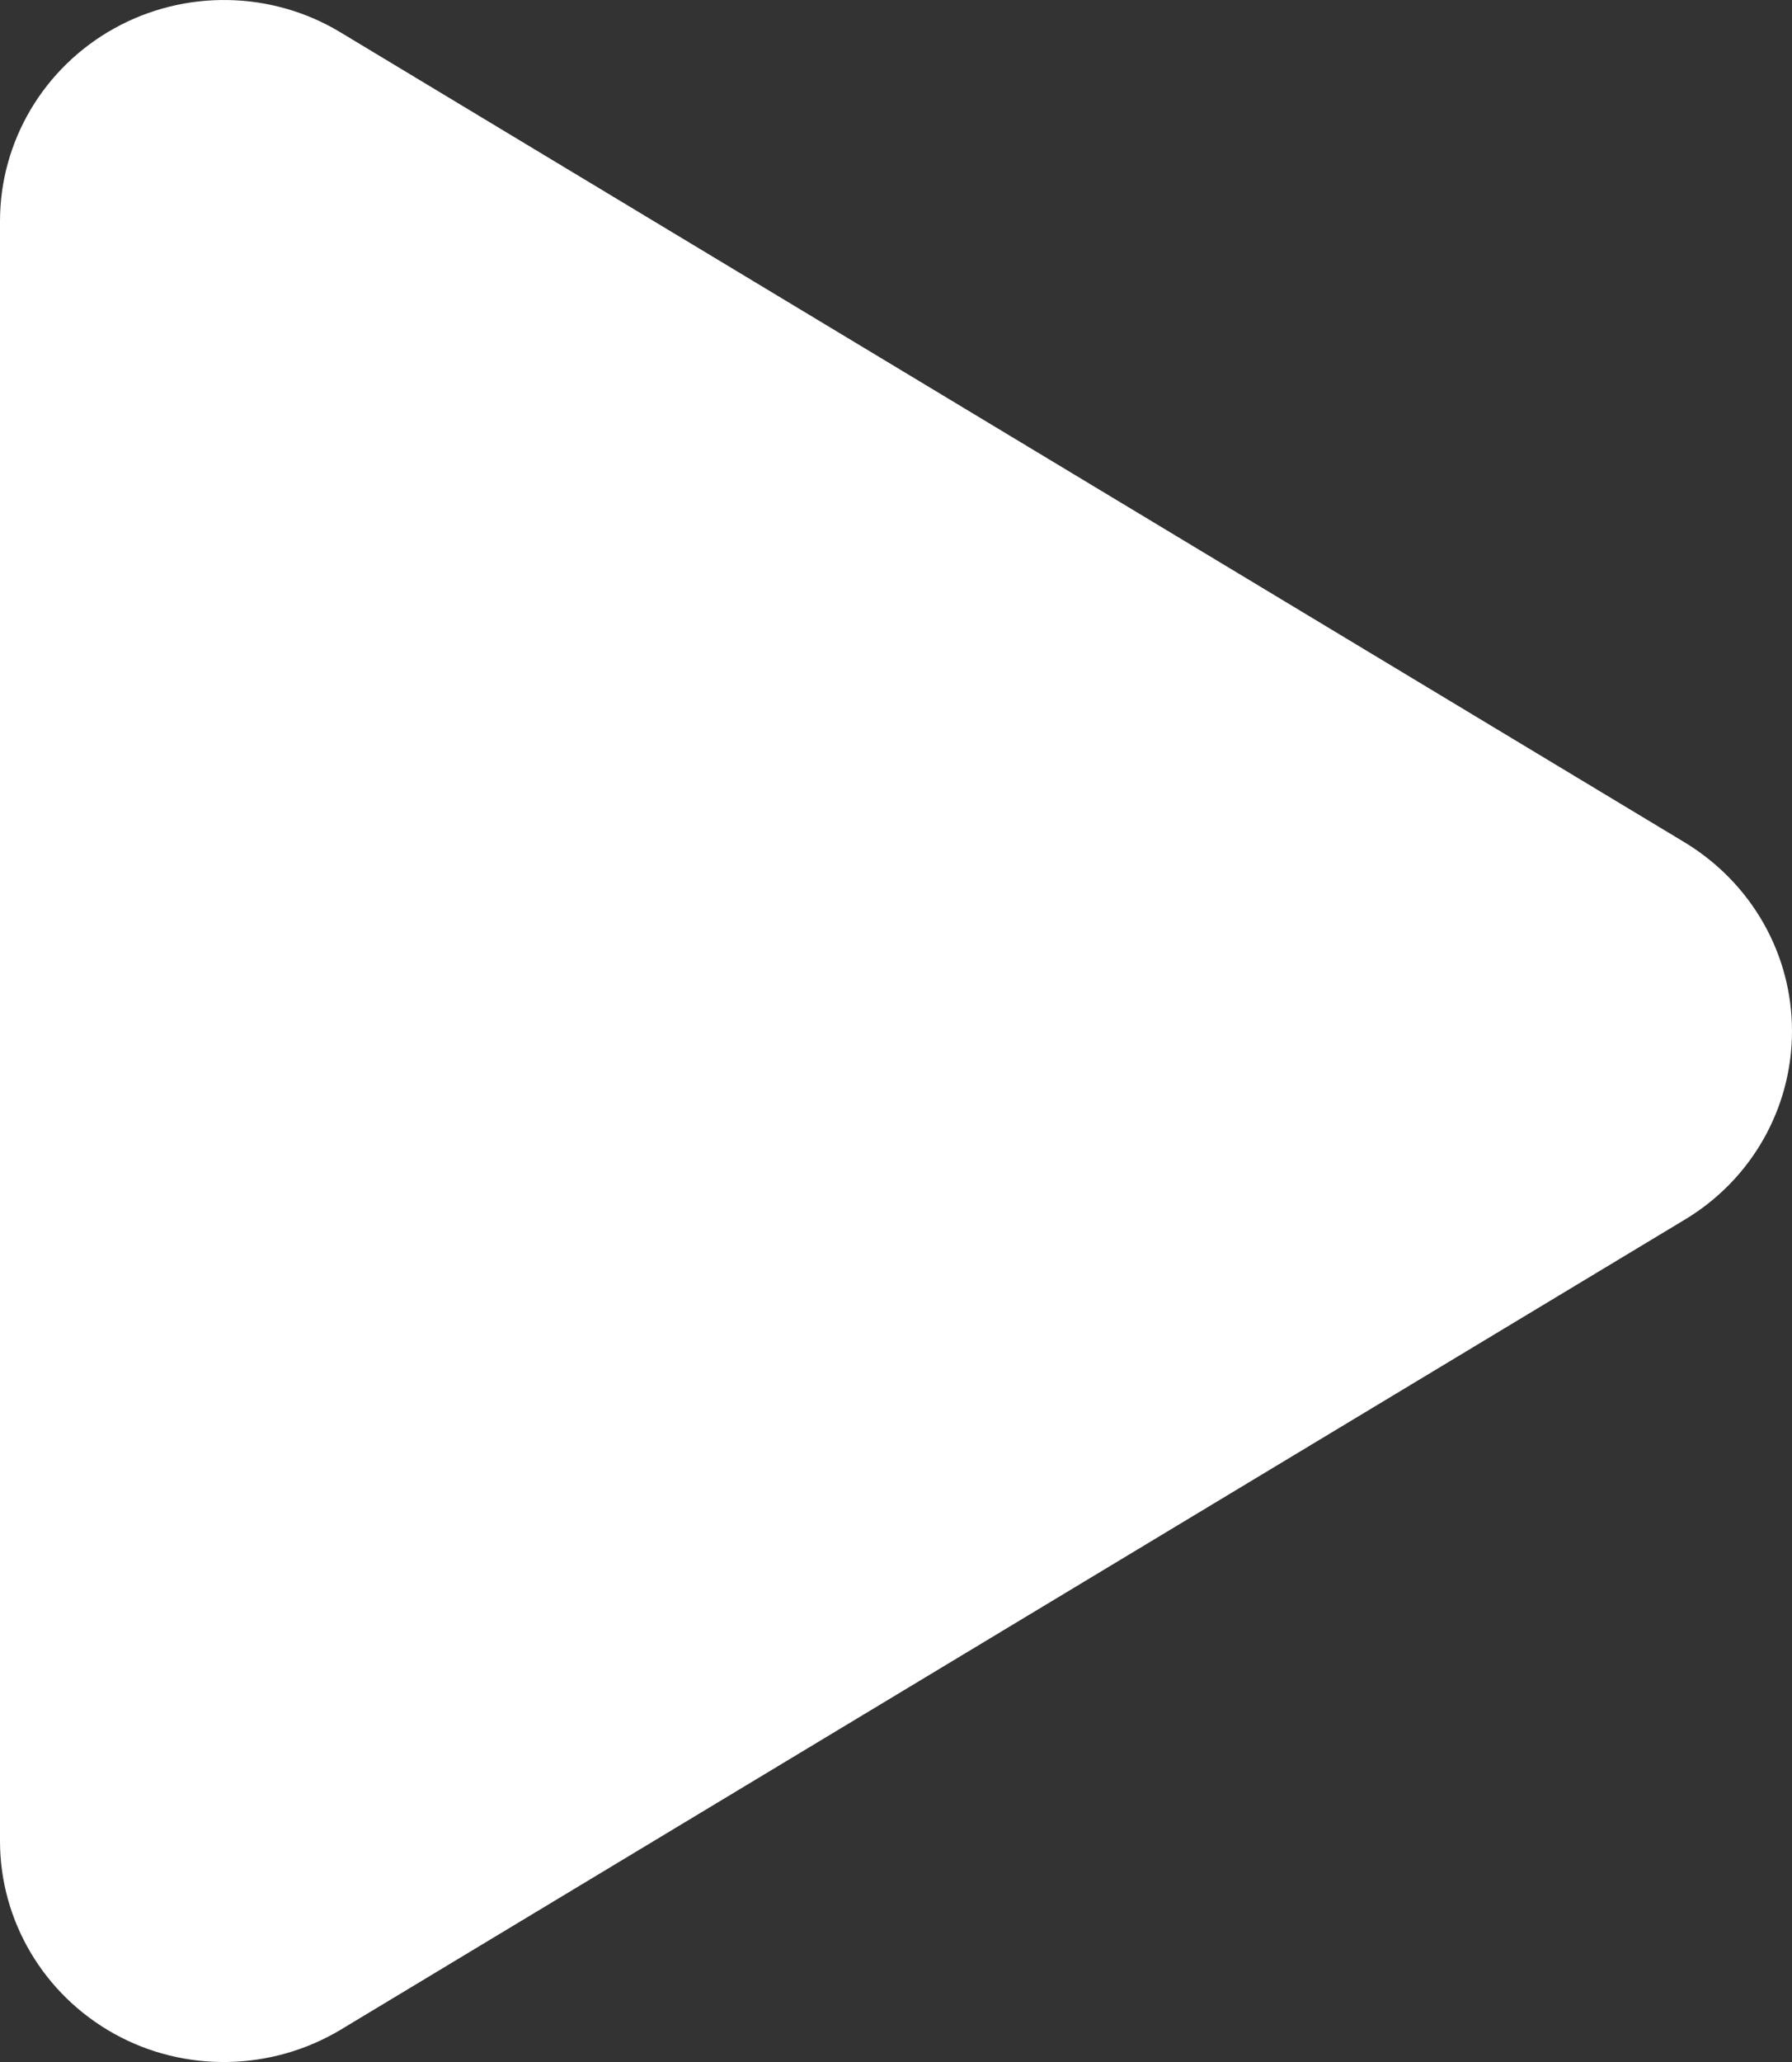
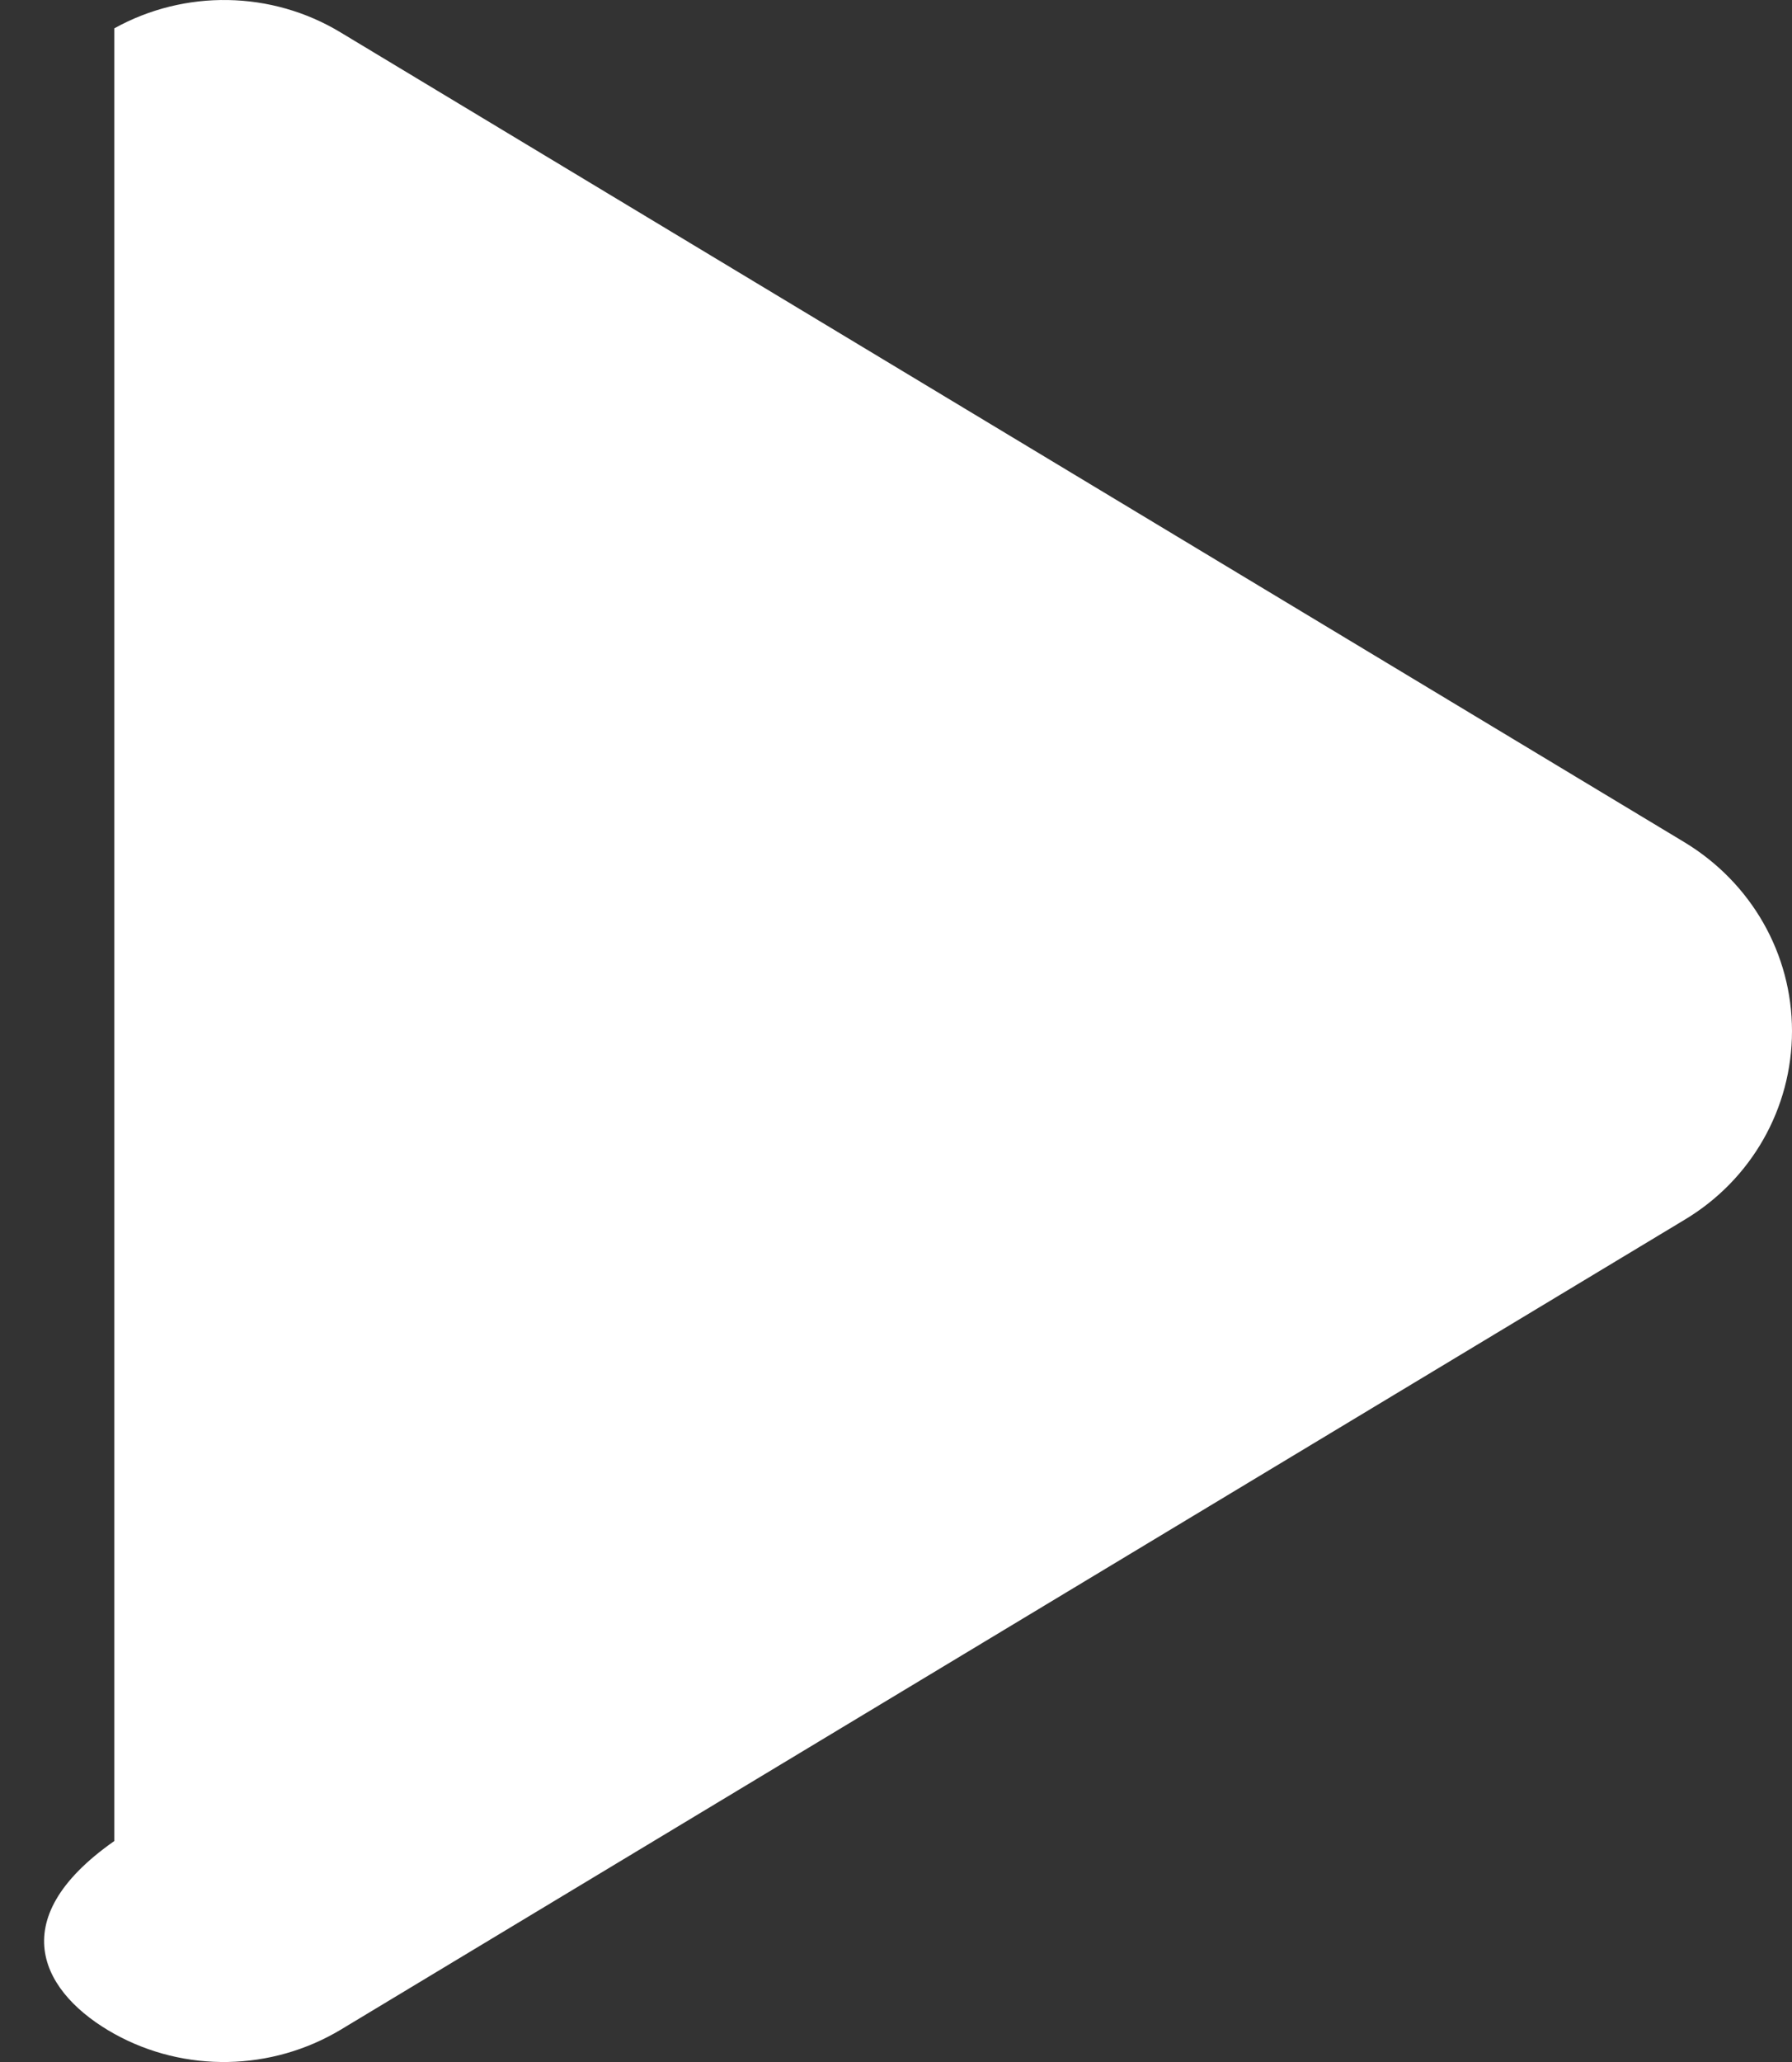
<svg xmlns="http://www.w3.org/2000/svg" width="20" height="23" viewBox="0 0 20 23" fill="none">
  <rect x="0" y="0" width="20" height="23" fill="#333333" stroke="none" />
-   <path d="M3.802 0.362C3.031 -0.105 2.062 -0.12 1.276 0.316C0.49 0.752 0 1.574 0 2.467V20.535C0 21.428 0.49 22.25 1.276 22.686C2.062 23.122 3.031 23.102 3.802 22.64L18.802 13.605C19.547 13.159 20 12.363 20 11.501C20 10.639 19.547 9.848 18.802 9.396L3.802 0.362Z" fill="white" />
+   <path d="M3.802 0.362C3.031 -0.105 2.062 -0.12 1.276 0.316V20.535C0 21.428 0.49 22.25 1.276 22.686C2.062 23.122 3.031 23.102 3.802 22.64L18.802 13.605C19.547 13.159 20 12.363 20 11.501C20 10.639 19.547 9.848 18.802 9.396L3.802 0.362Z" fill="white" />
</svg>